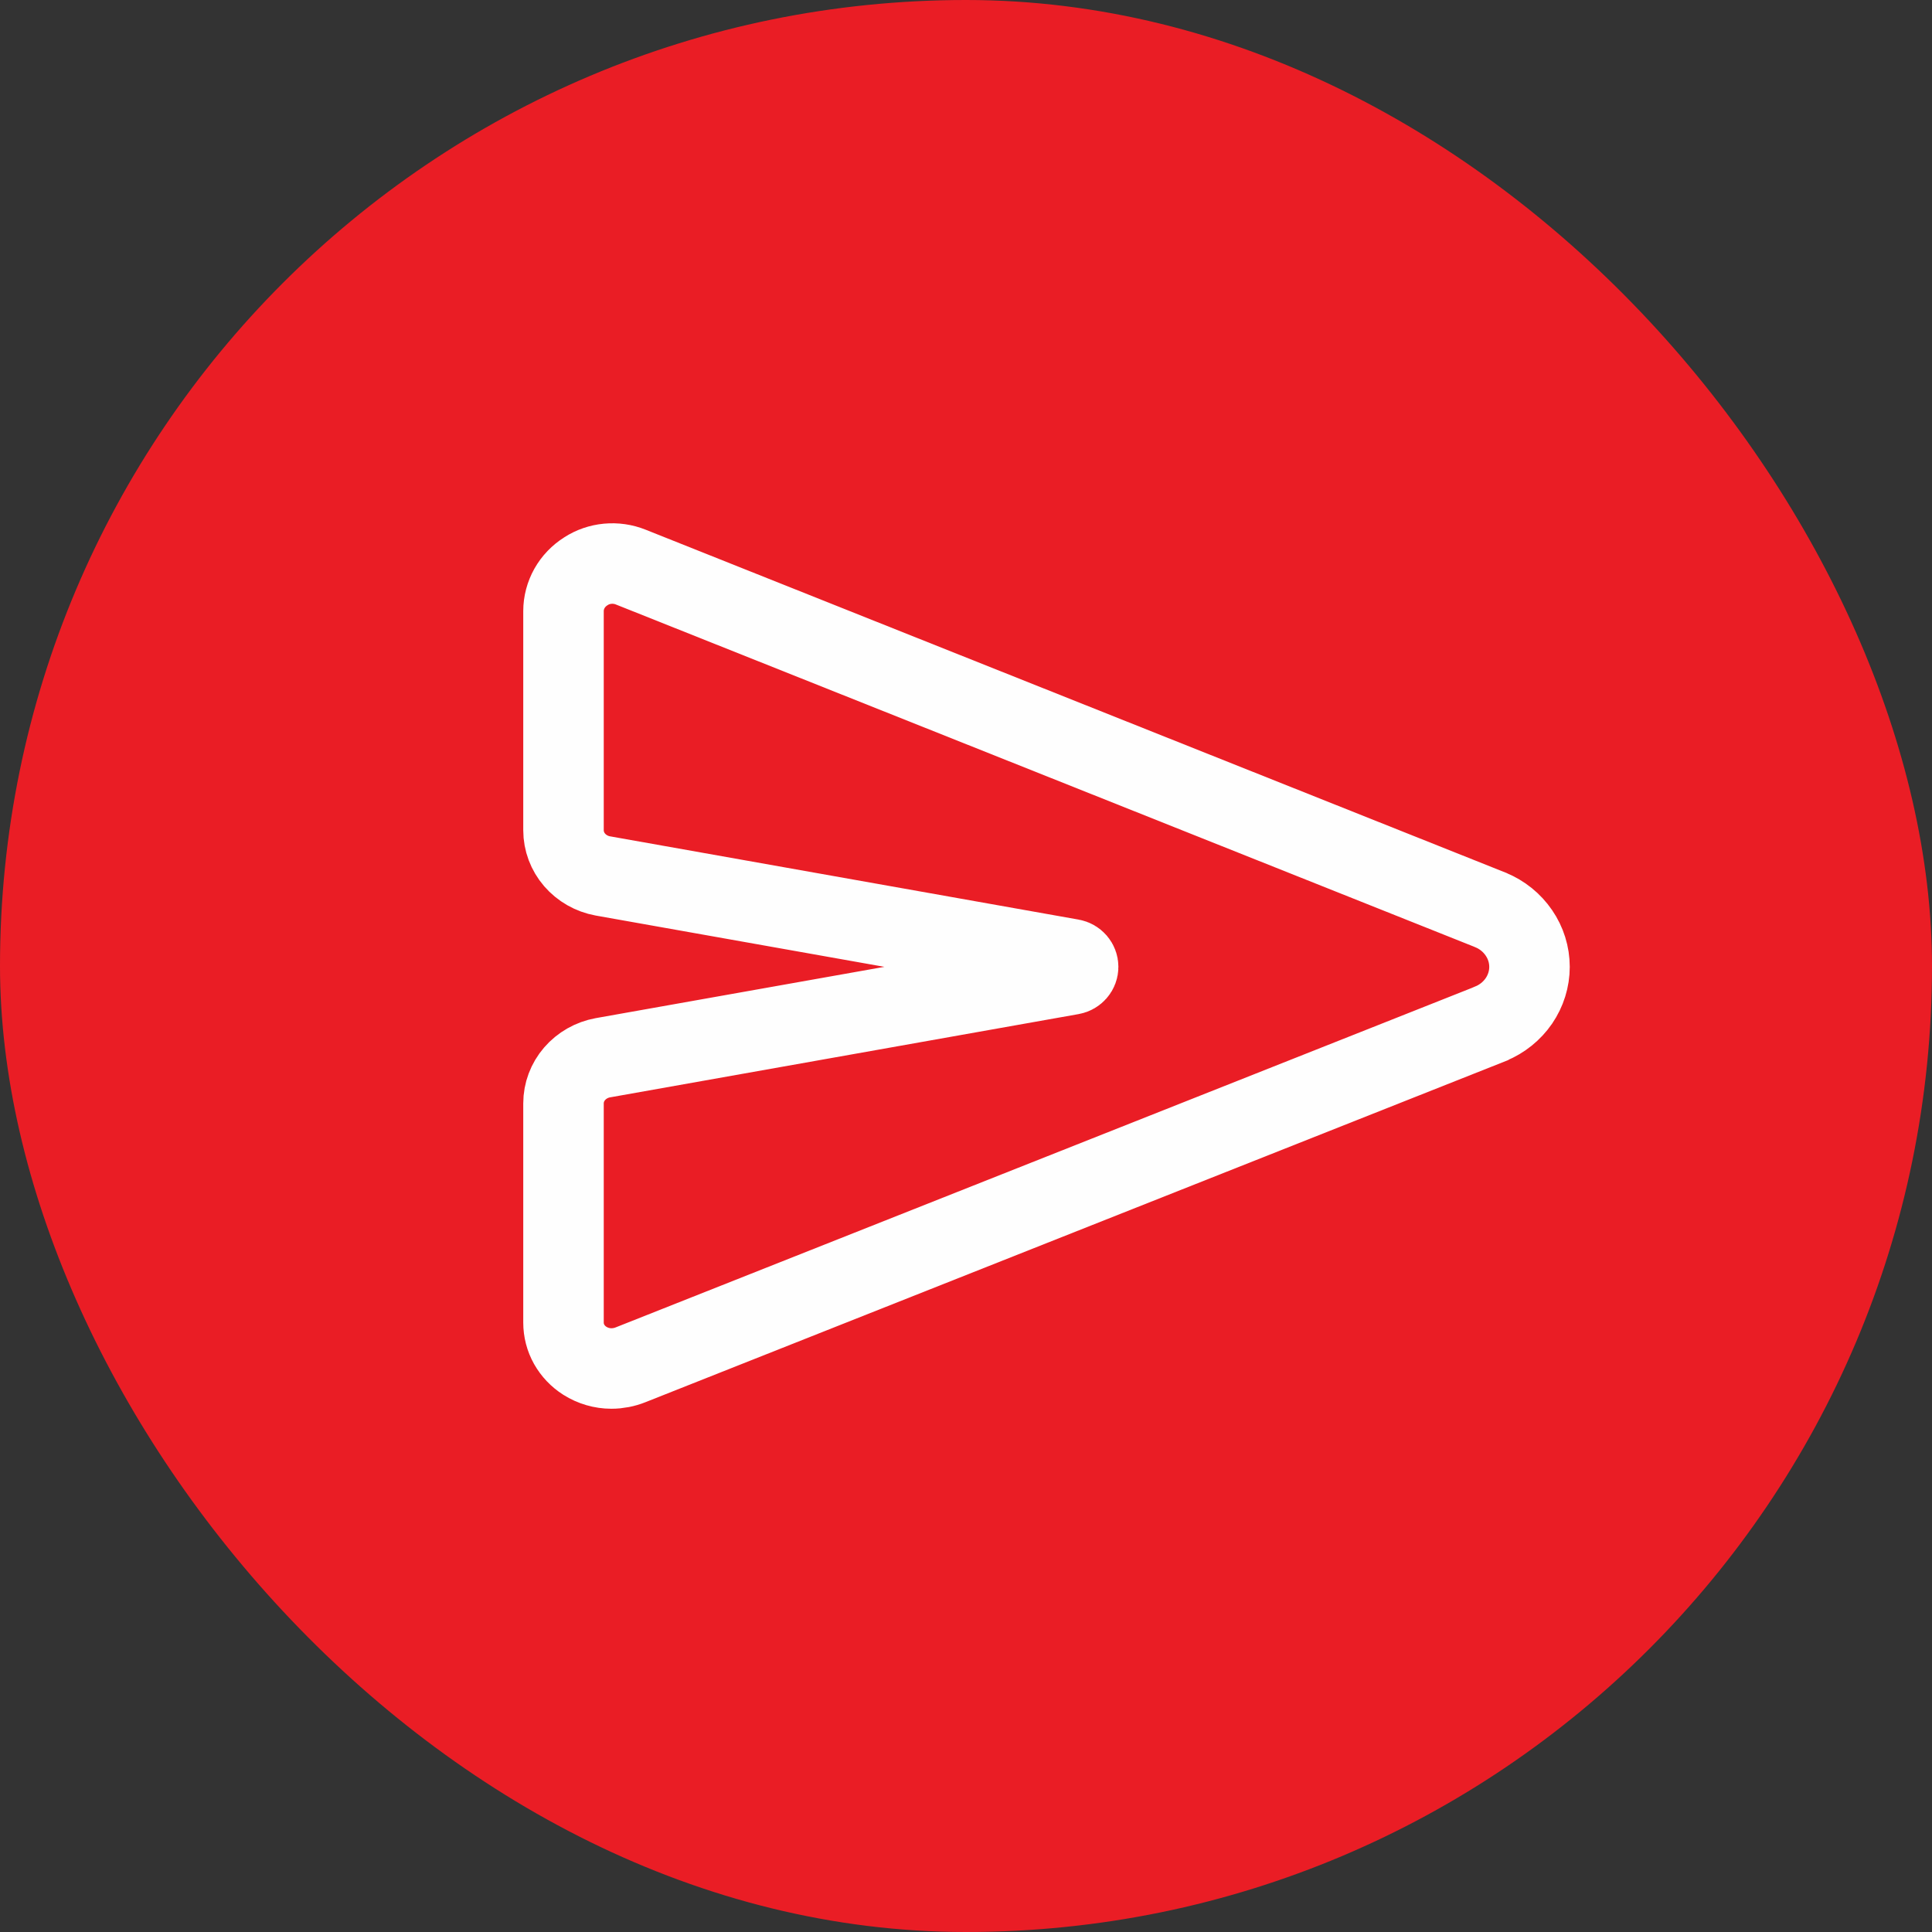
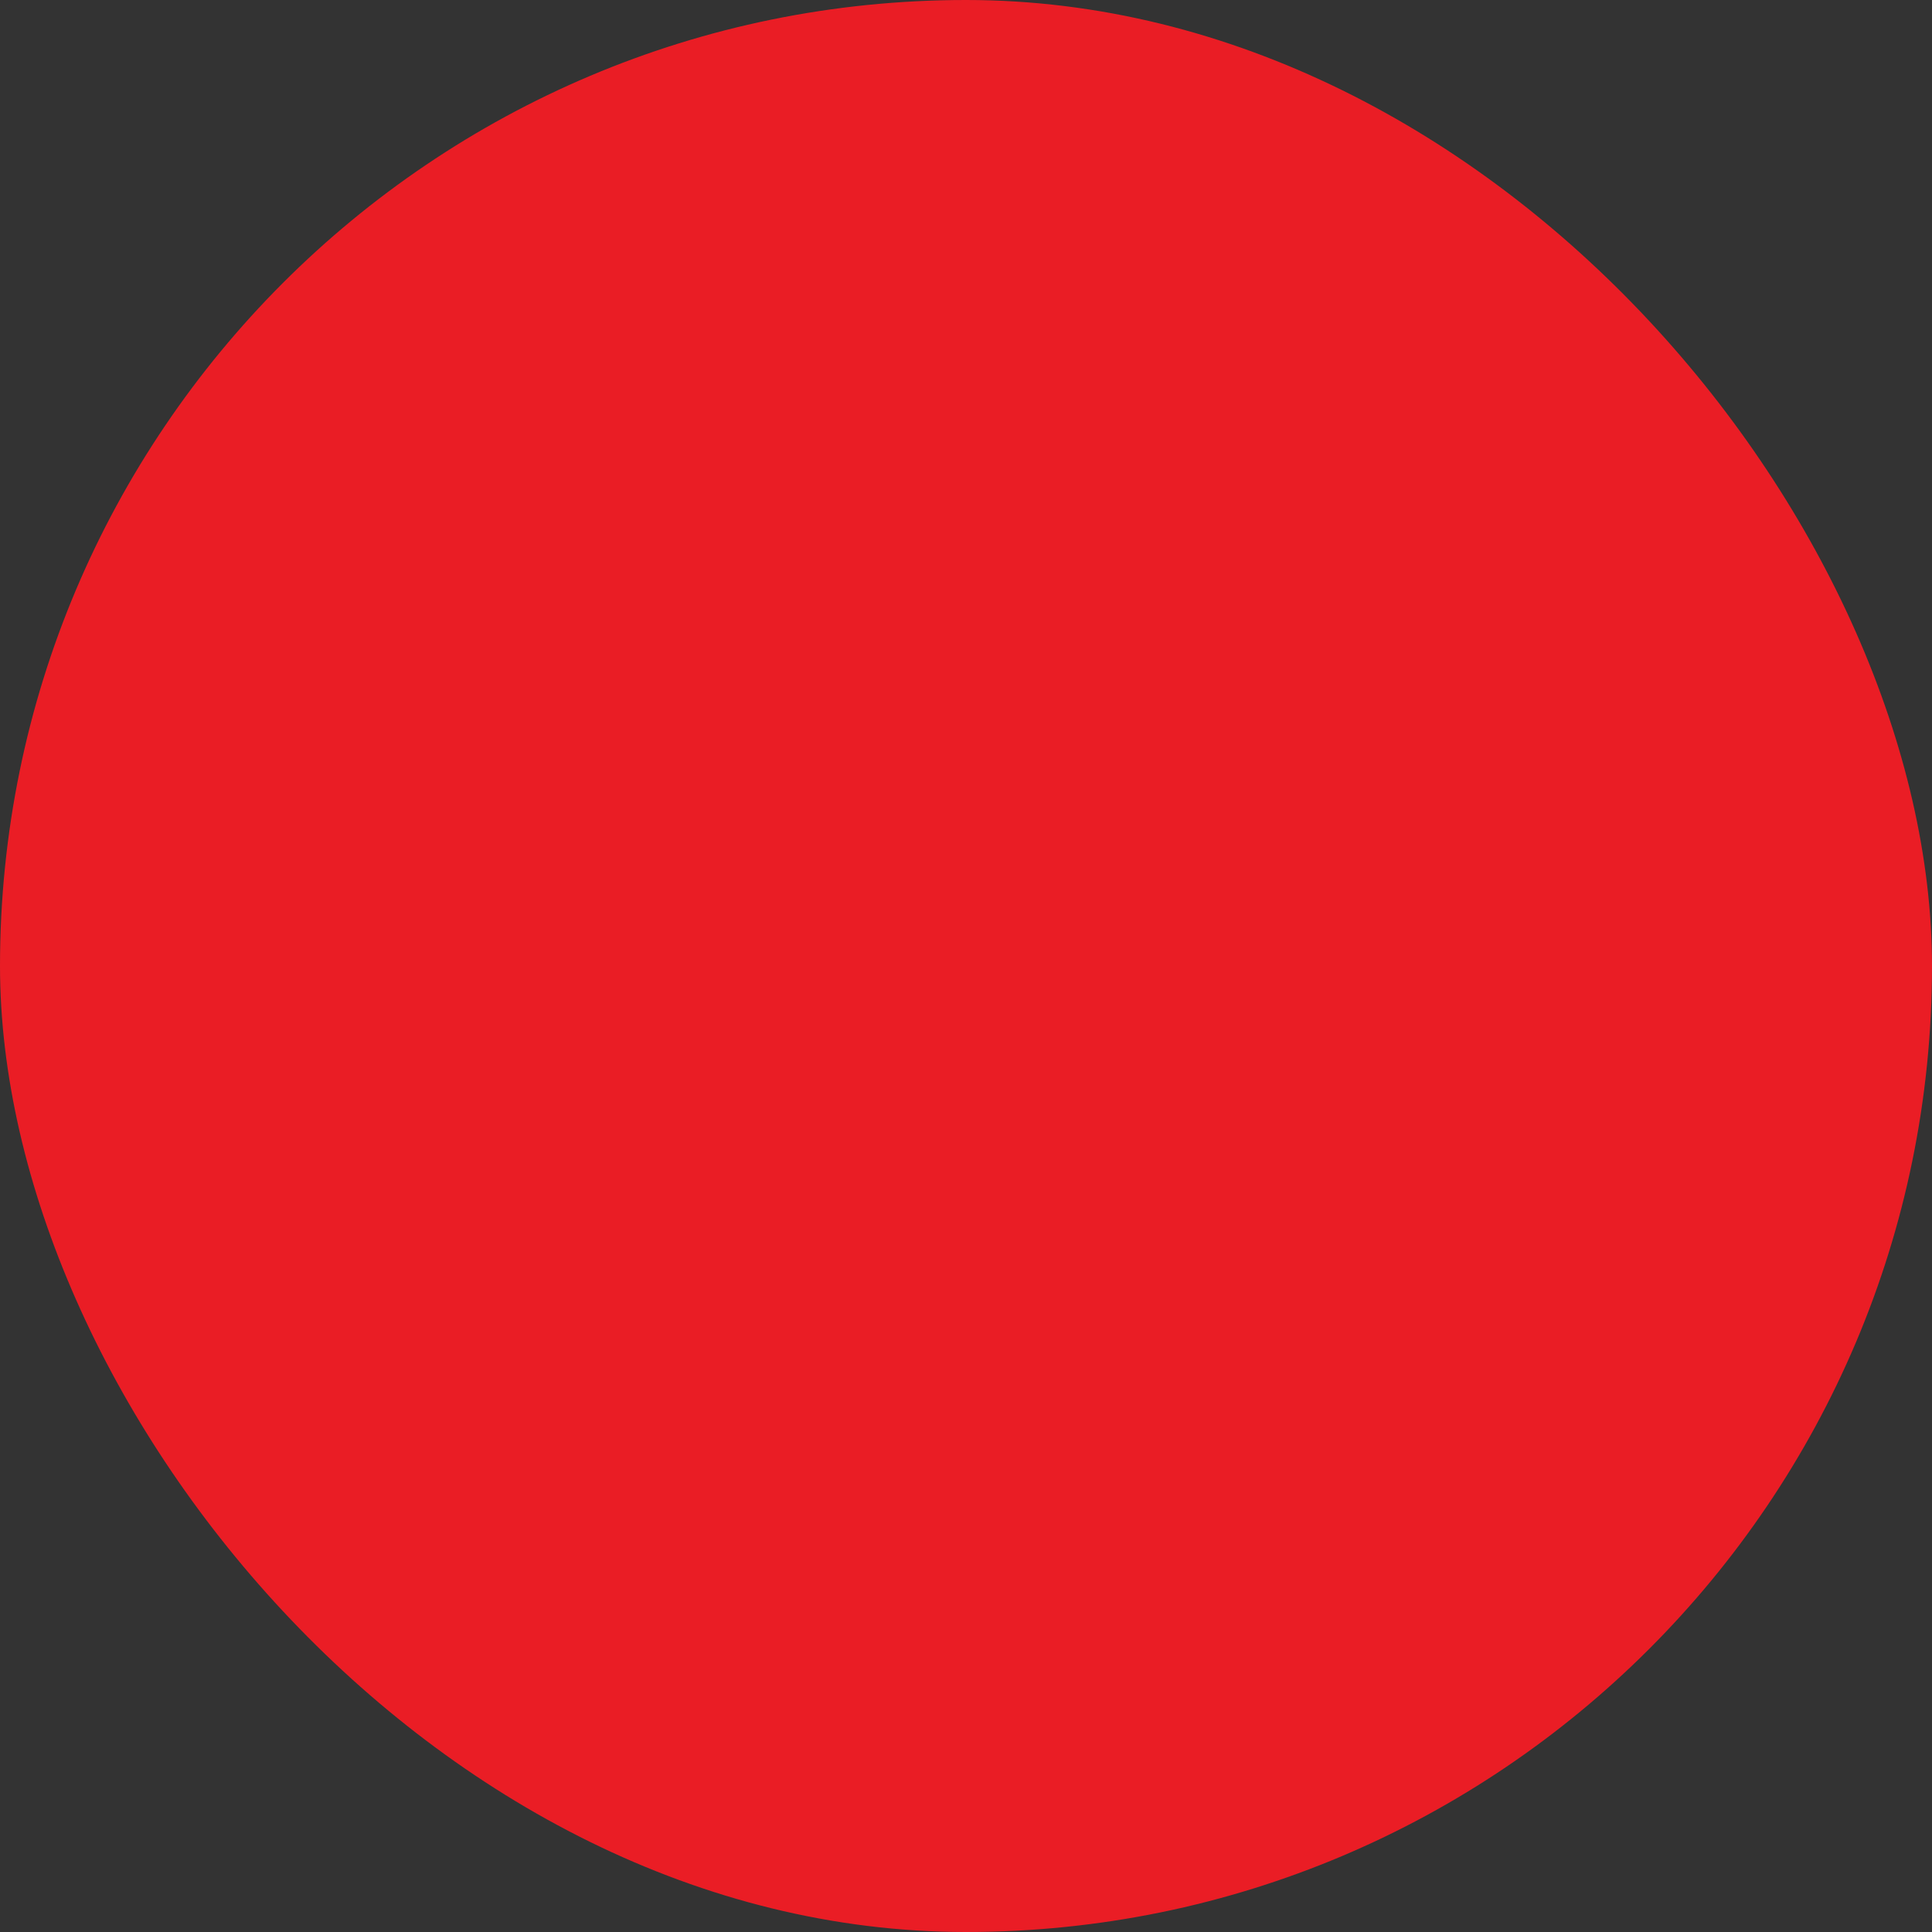
<svg xmlns="http://www.w3.org/2000/svg" width="24" height="24" viewBox="0 0 24 24" fill="none">
  <rect x="0" y="0" width="24" height="24" fill="#333333" stroke="none" />
  <rect width="24" height="24" rx="12" fill="#EA1D25" />
-   <path d="M18.516 11.304L18.512 11.302L7.834 7.044C7.744 7.008 7.646 6.994 7.549 7.003C7.452 7.012 7.359 7.044 7.279 7.096C7.193 7.15 7.123 7.223 7.074 7.31C7.026 7.396 7 7.493 7 7.591V10.314C7 10.448 7.049 10.579 7.138 10.682C7.227 10.785 7.351 10.856 7.488 10.881L13.312 11.916C13.335 11.92 13.355 11.932 13.37 11.949C13.385 11.967 13.393 11.988 13.393 12.011C13.393 12.033 13.385 12.055 13.37 12.072C13.355 12.089 13.335 12.101 13.312 12.105L7.488 13.14C7.351 13.165 7.227 13.236 7.138 13.339C7.049 13.442 7 13.572 7 13.707V16.43C7 16.524 7.024 16.617 7.07 16.699C7.117 16.782 7.183 16.852 7.265 16.904C7.363 16.966 7.478 17 7.595 17C7.677 17 7.758 16.984 7.833 16.954L18.511 12.72L18.516 12.717C18.66 12.658 18.782 12.559 18.868 12.434C18.954 12.308 19 12.161 19 12.011C19 11.86 18.954 11.713 18.868 11.588C18.782 11.462 18.66 11.363 18.516 11.304Z" stroke="#FEFEFE" />
</svg>